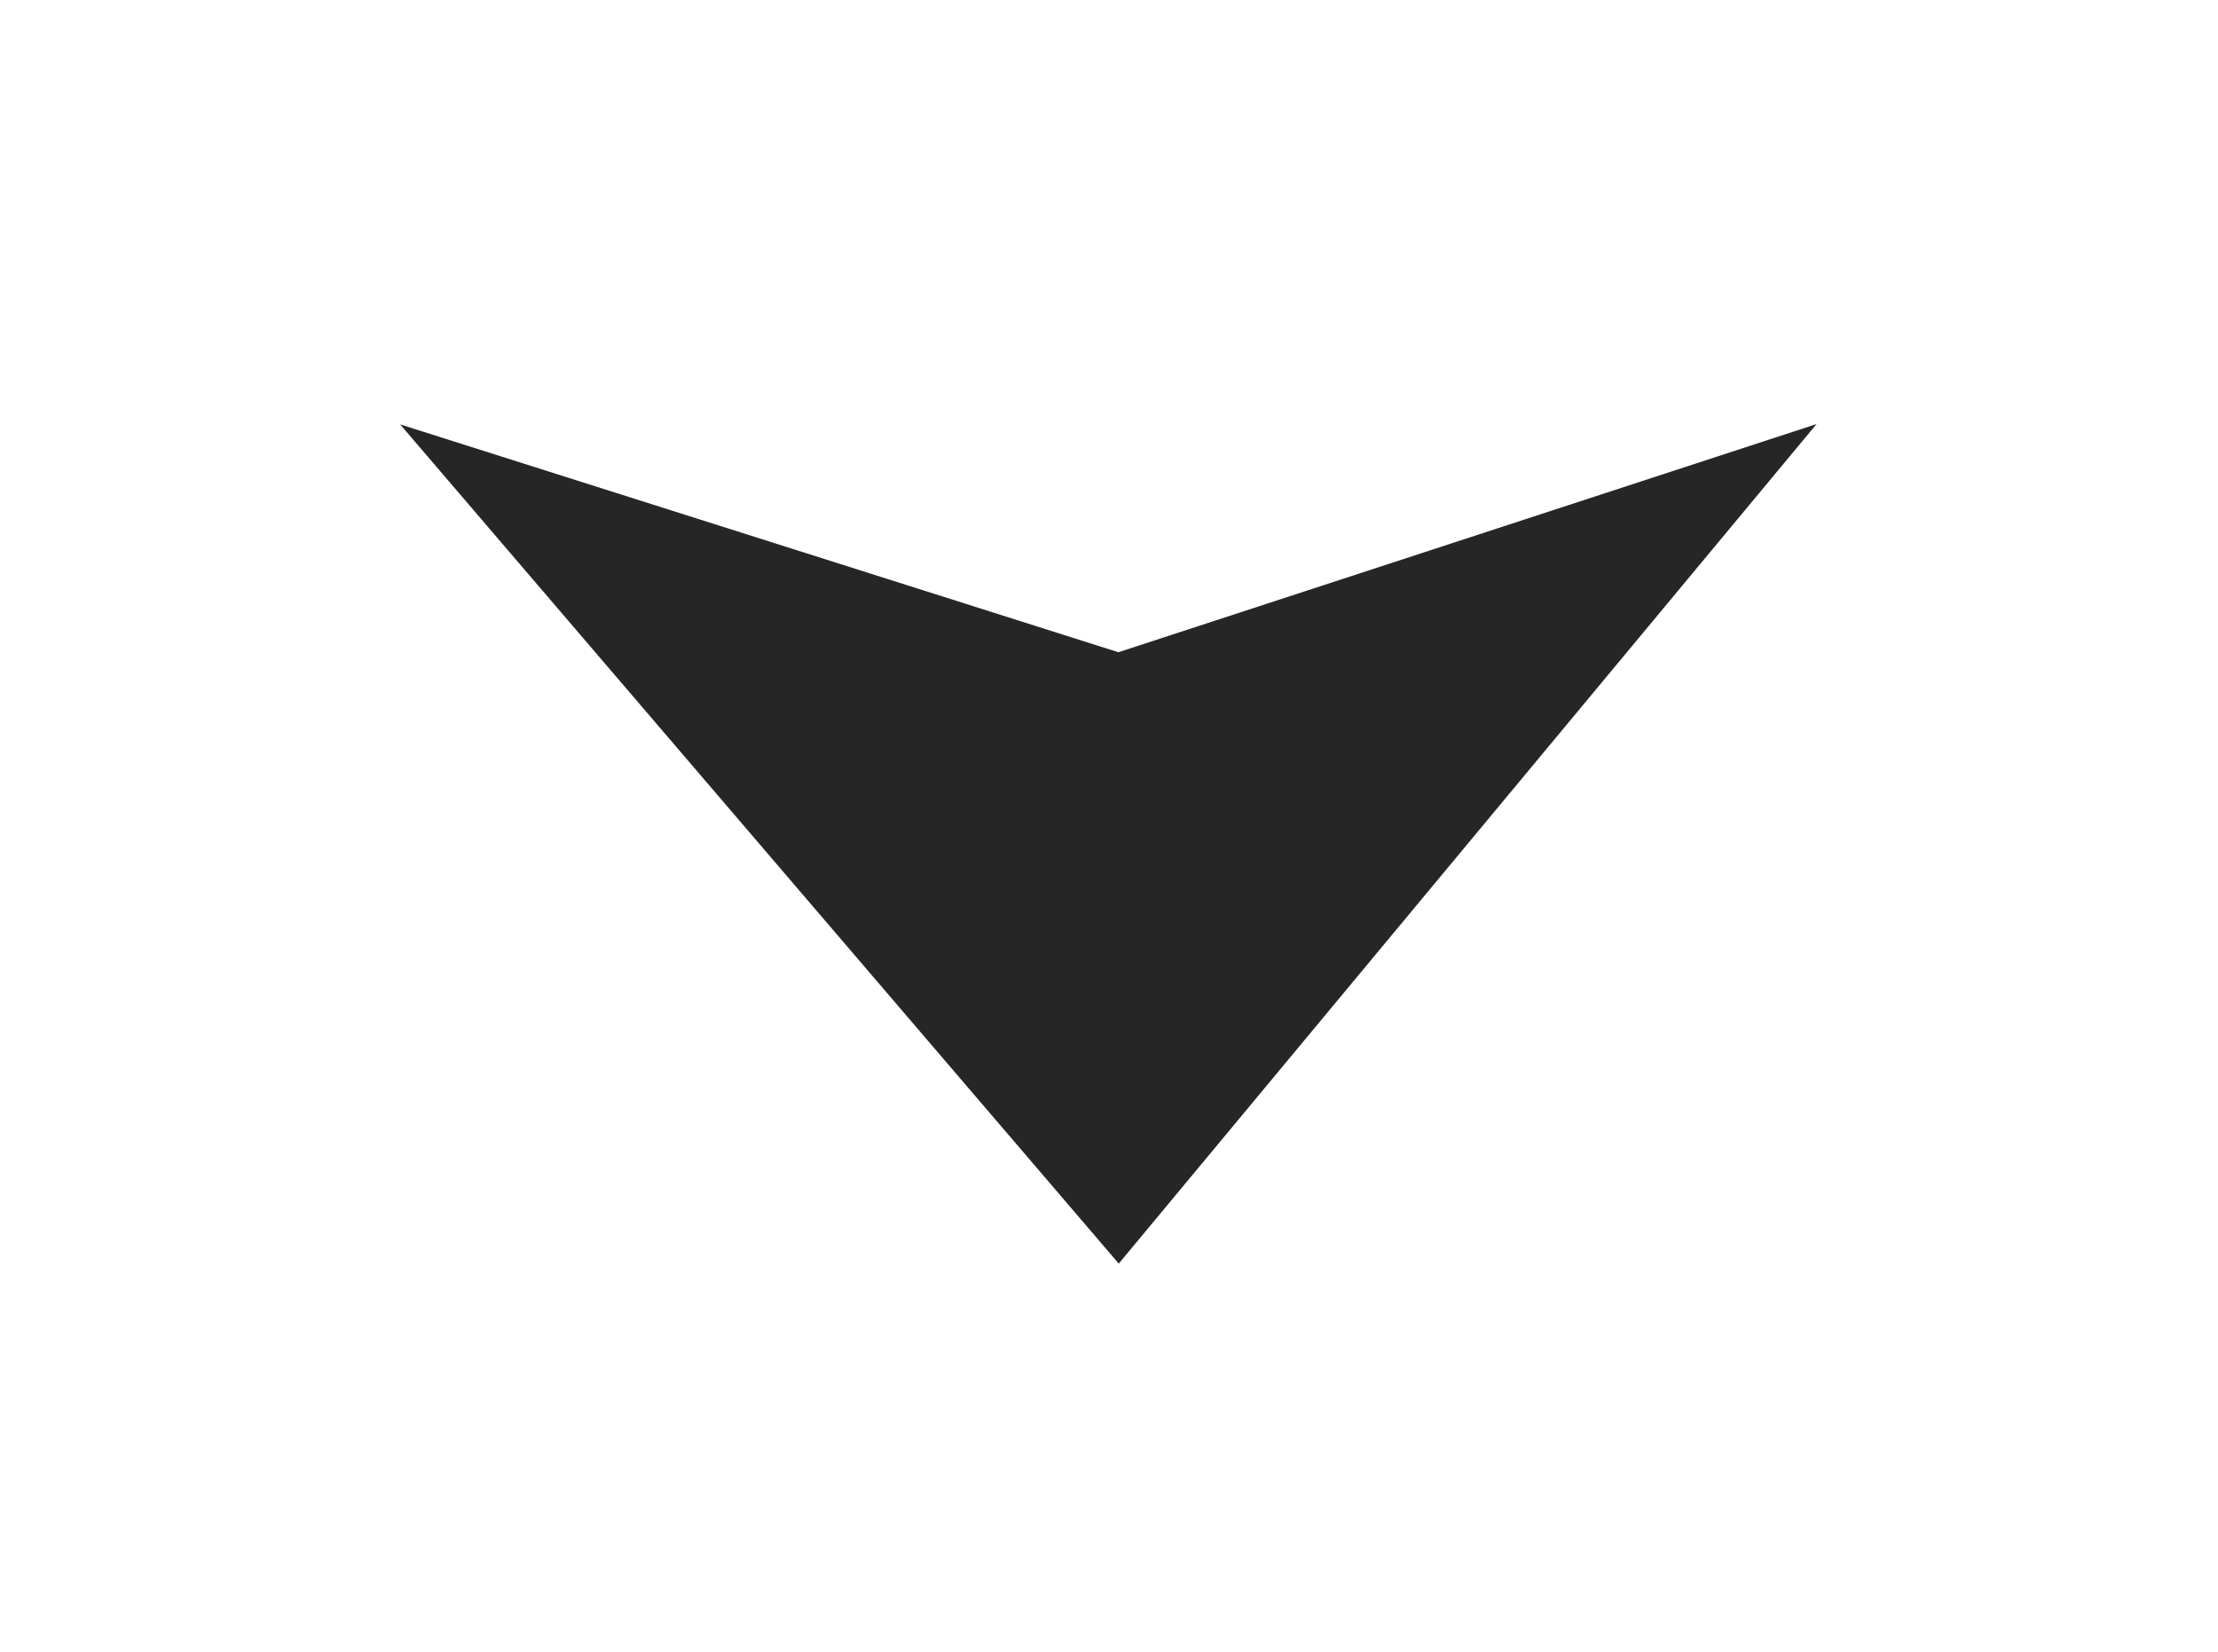
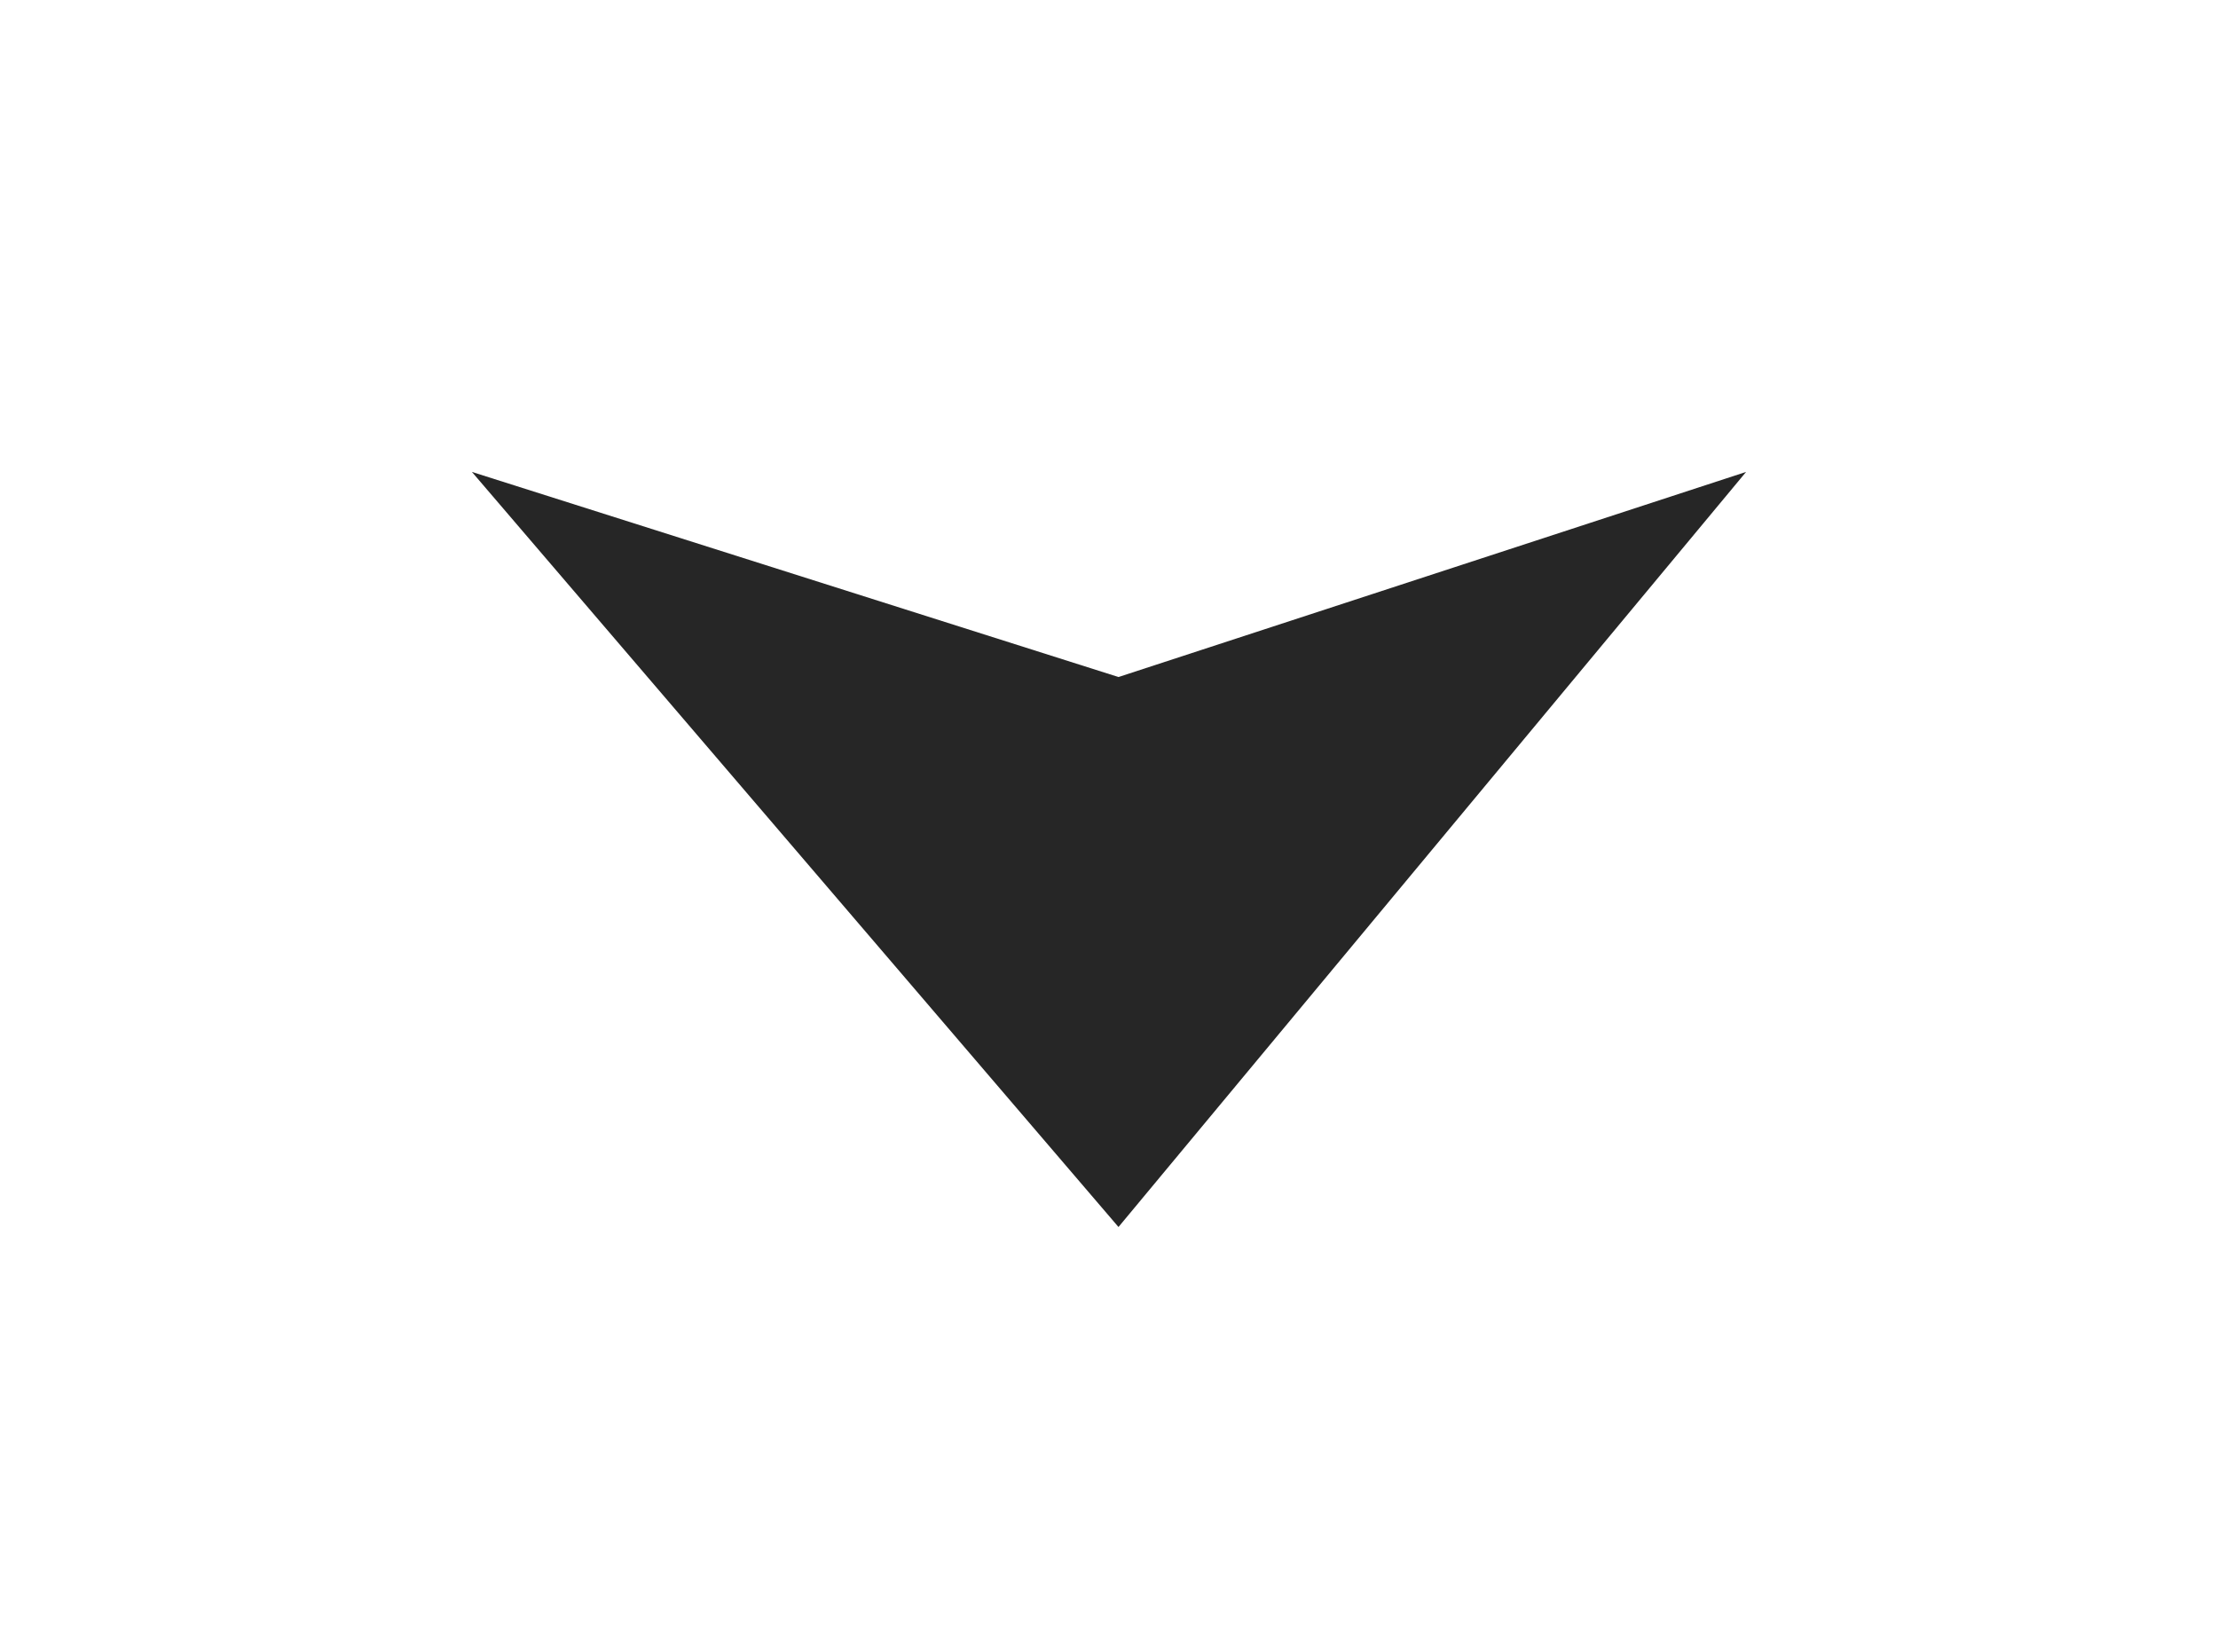
<svg xmlns="http://www.w3.org/2000/svg" width="47" height="35" viewBox="0 0 47 35" fill="none">
  <g filter="url(#filter0_d_663_669)">
    <path d="M23.701 10.346L10 6L23.701 22L37 6L23.701 10.346Z" fill="#262626" />
-     <path d="M23.701 10.346L10 6L23.701 22L37 6L23.701 10.346Z" stroke="#262626" />
  </g>
  <defs>
    <filter id="filter0_d_663_669" x="0.479" y="0.986" width="46.013" height="33.789" filterUnits="userSpaceOnUse" color-interpolation-filters="sRGB">
      <feFlood flood-opacity="0" result="BackgroundImageFix" />
      <feColorMatrix in="SourceAlpha" type="matrix" values="0 0 0 0 0 0 0 0 0 0 0 0 0 0 0 0 0 0 127 0" result="hardAlpha" />
      <feOffset dy="4" />
      <feGaussianBlur stdDeviation="4" />
      <feComposite in2="hardAlpha" operator="out" />
      <feColorMatrix type="matrix" values="0 0 0 0 0.624 0 0 0 0 0.639 0 0 0 0 0.686 0 0 0 0.4 0" />
      <feBlend mode="normal" in2="BackgroundImageFix" result="effect1_dropShadow_663_669" />
      <feBlend mode="normal" in="SourceGraphic" in2="effect1_dropShadow_663_669" result="shape" />
    </filter>
  </defs>
</svg>